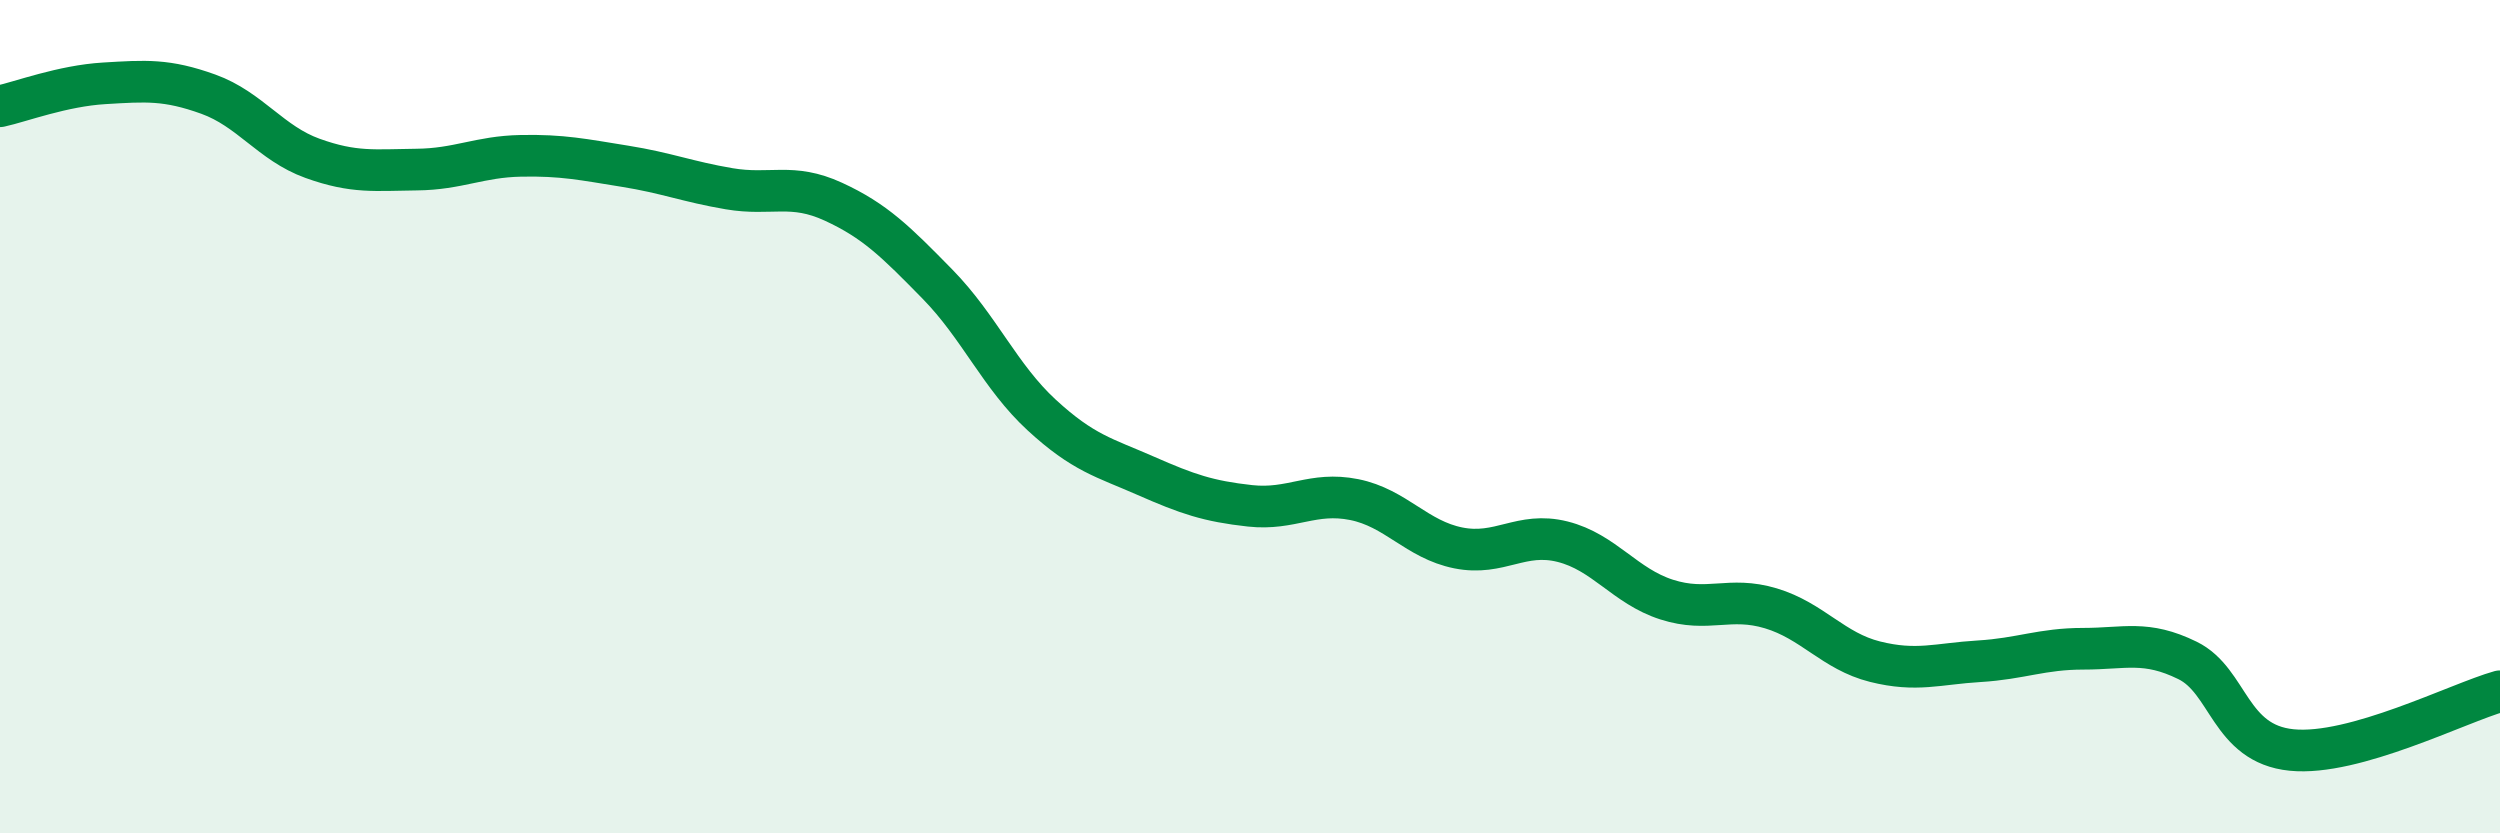
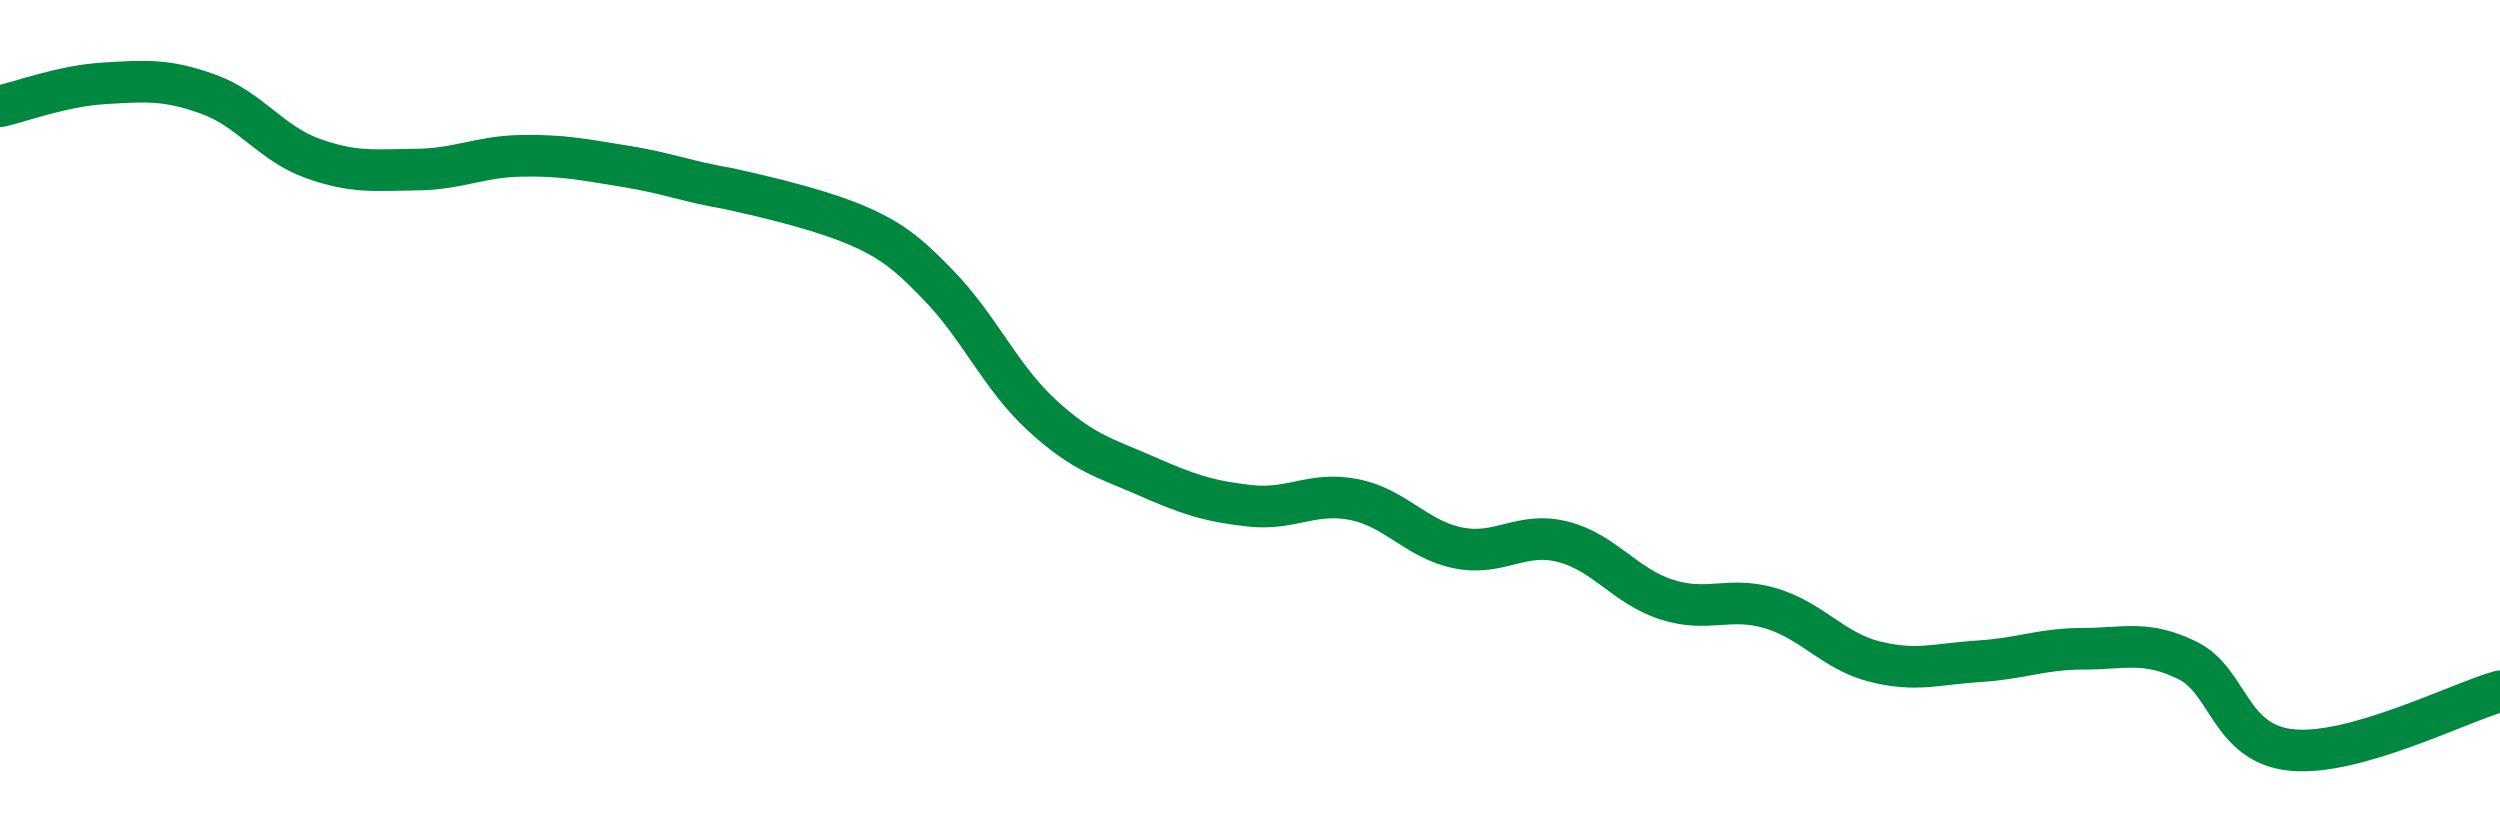
<svg xmlns="http://www.w3.org/2000/svg" width="60" height="20" viewBox="0 0 60 20">
-   <path d="M 0,2.55 C 0.5,2.44 1.5,2.06 2.5,2 C 3.5,1.94 4,1.9 5,2.26 C 6,2.62 6.5,3.44 7.5,3.8 C 8.5,4.16 9,4.08 10,4.07 C 11,4.06 11.5,3.76 12.5,3.74 C 13.5,3.72 14,3.83 15,3.99 C 16,4.15 16.5,4.36 17.5,4.53 C 18.5,4.7 19,4.38 20,4.84 C 21,5.3 21.5,5.8 22.5,6.82 C 23.5,7.84 24,9.04 25,9.96 C 26,10.88 26.5,10.98 27.5,11.42 C 28.5,11.86 29,12.03 30,12.14 C 31,12.25 31.5,11.79 32.5,11.99 C 33.5,12.19 34,12.95 35,13.15 C 36,13.35 36.5,12.75 37.5,13 C 38.5,13.25 39,14.07 40,14.39 C 41,14.71 41.5,14.3 42.5,14.6 C 43.5,14.9 44,15.63 45,15.88 C 46,16.13 46.5,15.93 47.5,15.87 C 48.5,15.81 49,15.57 50,15.57 C 51,15.57 51.5,15.36 52.5,15.85 C 53.5,16.34 53.5,17.85 55,18 C 56.5,18.15 59,16.87 60,16.59L60 20L0 20Z" fill="#008740" opacity="0.1" stroke-linecap="round" stroke-linejoin="round" />
-   <path d="M 0,2.55 C 0.5,2.44 1.5,2.06 2.5,2 C 3.5,1.94 4,1.9 5,2.26 C 6,2.62 6.5,3.44 7.5,3.8 C 8.5,4.16 9,4.08 10,4.07 C 11,4.06 11.5,3.76 12.5,3.74 C 13.5,3.72 14,3.83 15,3.99 C 16,4.15 16.5,4.36 17.5,4.53 C 18.5,4.7 19,4.38 20,4.84 C 21,5.3 21.5,5.8 22.5,6.82 C 23.5,7.84 24,9.04 25,9.96 C 26,10.88 26.5,10.98 27.5,11.42 C 28.5,11.86 29,12.03 30,12.14 C 31,12.25 31.5,11.79 32.5,11.99 C 33.5,12.19 34,12.95 35,13.15 C 36,13.35 36.5,12.75 37.5,13 C 38.5,13.25 39,14.07 40,14.39 C 41,14.71 41.5,14.3 42.5,14.6 C 43.5,14.9 44,15.63 45,15.88 C 46,16.13 46.5,15.93 47.5,15.87 C 48.5,15.81 49,15.57 50,15.57 C 51,15.57 51.5,15.36 52.5,15.85 C 53.5,16.34 53.5,17.85 55,18 C 56.5,18.15 59,16.87 60,16.59" stroke="#008740" stroke-width="1" fill="none" stroke-linecap="round" stroke-linejoin="round" />
+   <path d="M 0,2.55 C 0.5,2.44 1.5,2.06 2.5,2 C 3.5,1.94 4,1.9 5,2.26 C 6,2.62 6.5,3.44 7.5,3.8 C 8.5,4.16 9,4.08 10,4.07 C 11,4.06 11.5,3.76 12.5,3.74 C 13.5,3.72 14,3.83 15,3.99 C 16,4.15 16.5,4.36 17.5,4.53 C 21,5.3 21.5,5.8 22.5,6.82 C 23.5,7.84 24,9.04 25,9.96 C 26,10.88 26.5,10.98 27.5,11.42 C 28.5,11.86 29,12.03 30,12.14 C 31,12.25 31.5,11.79 32.5,11.99 C 33.5,12.19 34,12.95 35,13.15 C 36,13.35 36.5,12.75 37.5,13 C 38.5,13.25 39,14.07 40,14.39 C 41,14.71 41.5,14.3 42.5,14.6 C 43.5,14.9 44,15.63 45,15.88 C 46,16.13 46.5,15.93 47.5,15.87 C 48.5,15.81 49,15.57 50,15.57 C 51,15.57 51.5,15.36 52.5,15.85 C 53.5,16.34 53.5,17.85 55,18 C 56.5,18.15 59,16.87 60,16.59" stroke="#008740" stroke-width="1" fill="none" stroke-linecap="round" stroke-linejoin="round" />
</svg>